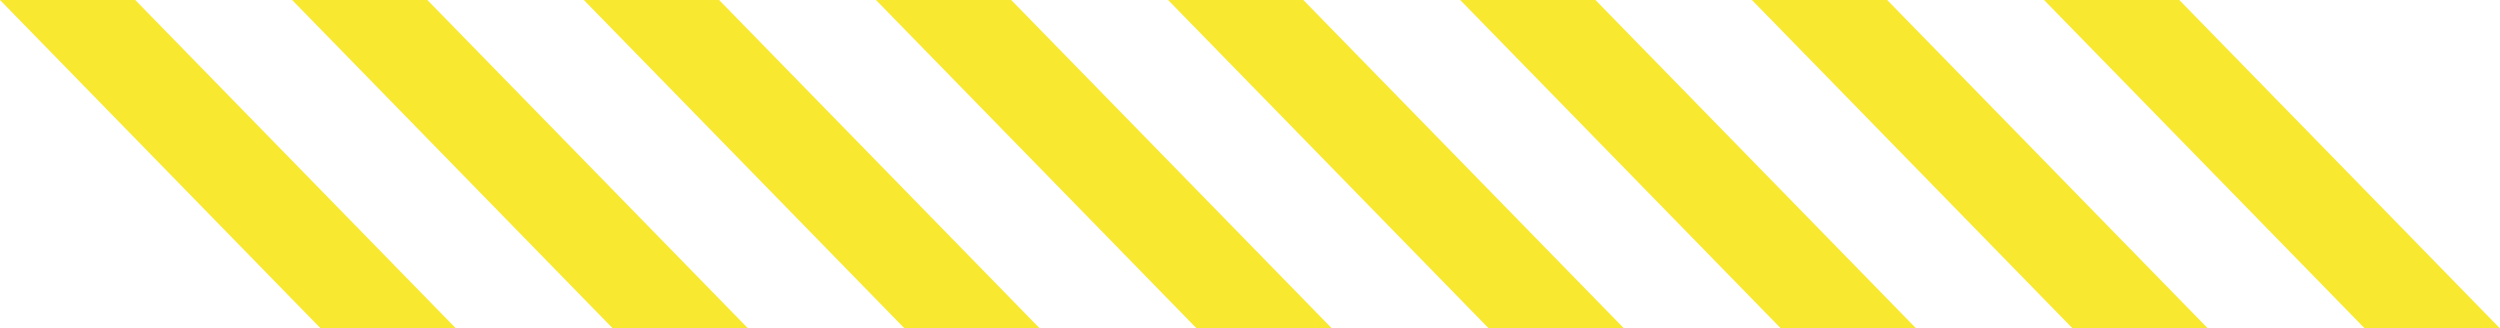
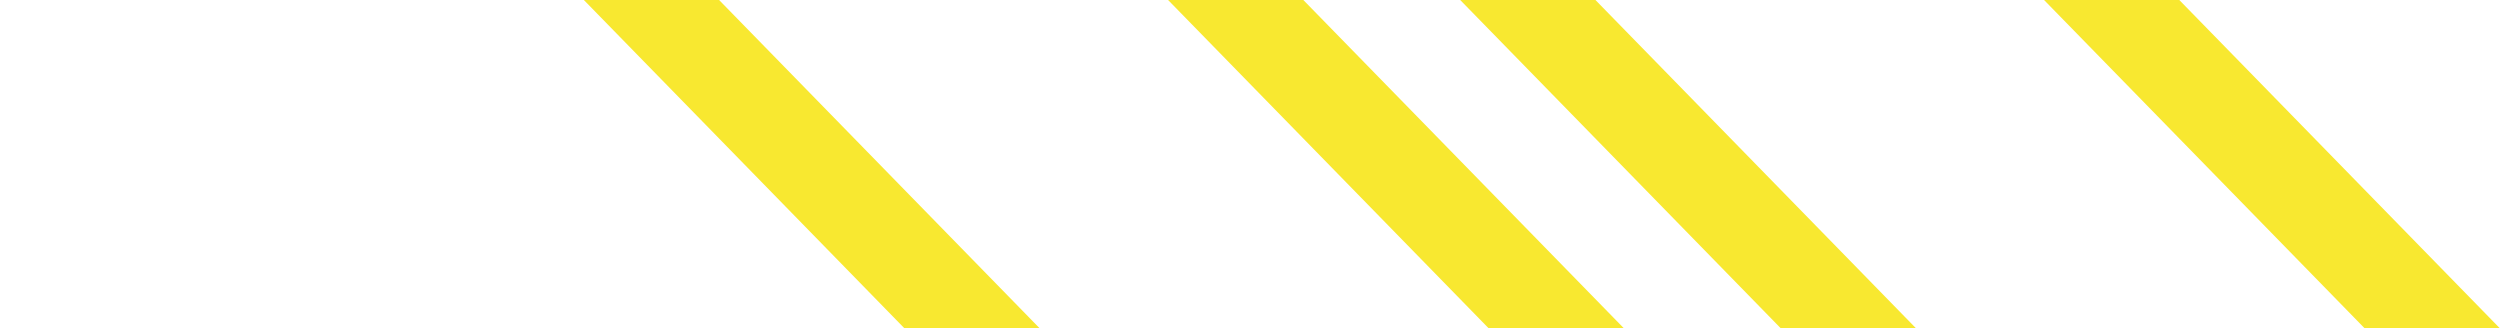
<svg xmlns="http://www.w3.org/2000/svg" version="1.1" x="0px" y="0px" width="647px" height="85px" viewBox="0 0 647 85" style="enable-background:new 0 0 647 85;" xml:space="preserve">
  <style type="text/css">
	.st0{fill:#F8E830;}
</style>
  <defs>
</defs>
-   <polygon class="st0" points="118,85 83,85 0,0 35,0 " />
-   <polygon class="st0" points="193.6,85 158.6,85 75.6,0 110.6,0 " />
  <polygon class="st0" points="269.1,85 234.1,85 151.1,0 186.1,0 " />
-   <polygon class="st0" points="344.7,85 309.7,85 226.7,0 261.7,0 " />
  <polygon class="st0" points="420.3,85 385.3,85 302.3,0 337.3,0 " />
  <polygon class="st0" points="495.9,85 460.9,85 377.9,0 412.9,0 " />
-   <polygon class="st0" points="571.4,85 536.4,85 453.4,0 488.4,0 " />
  <polygon class="st0" points="647,85 612,85 529,0 564,0 " />
</svg>